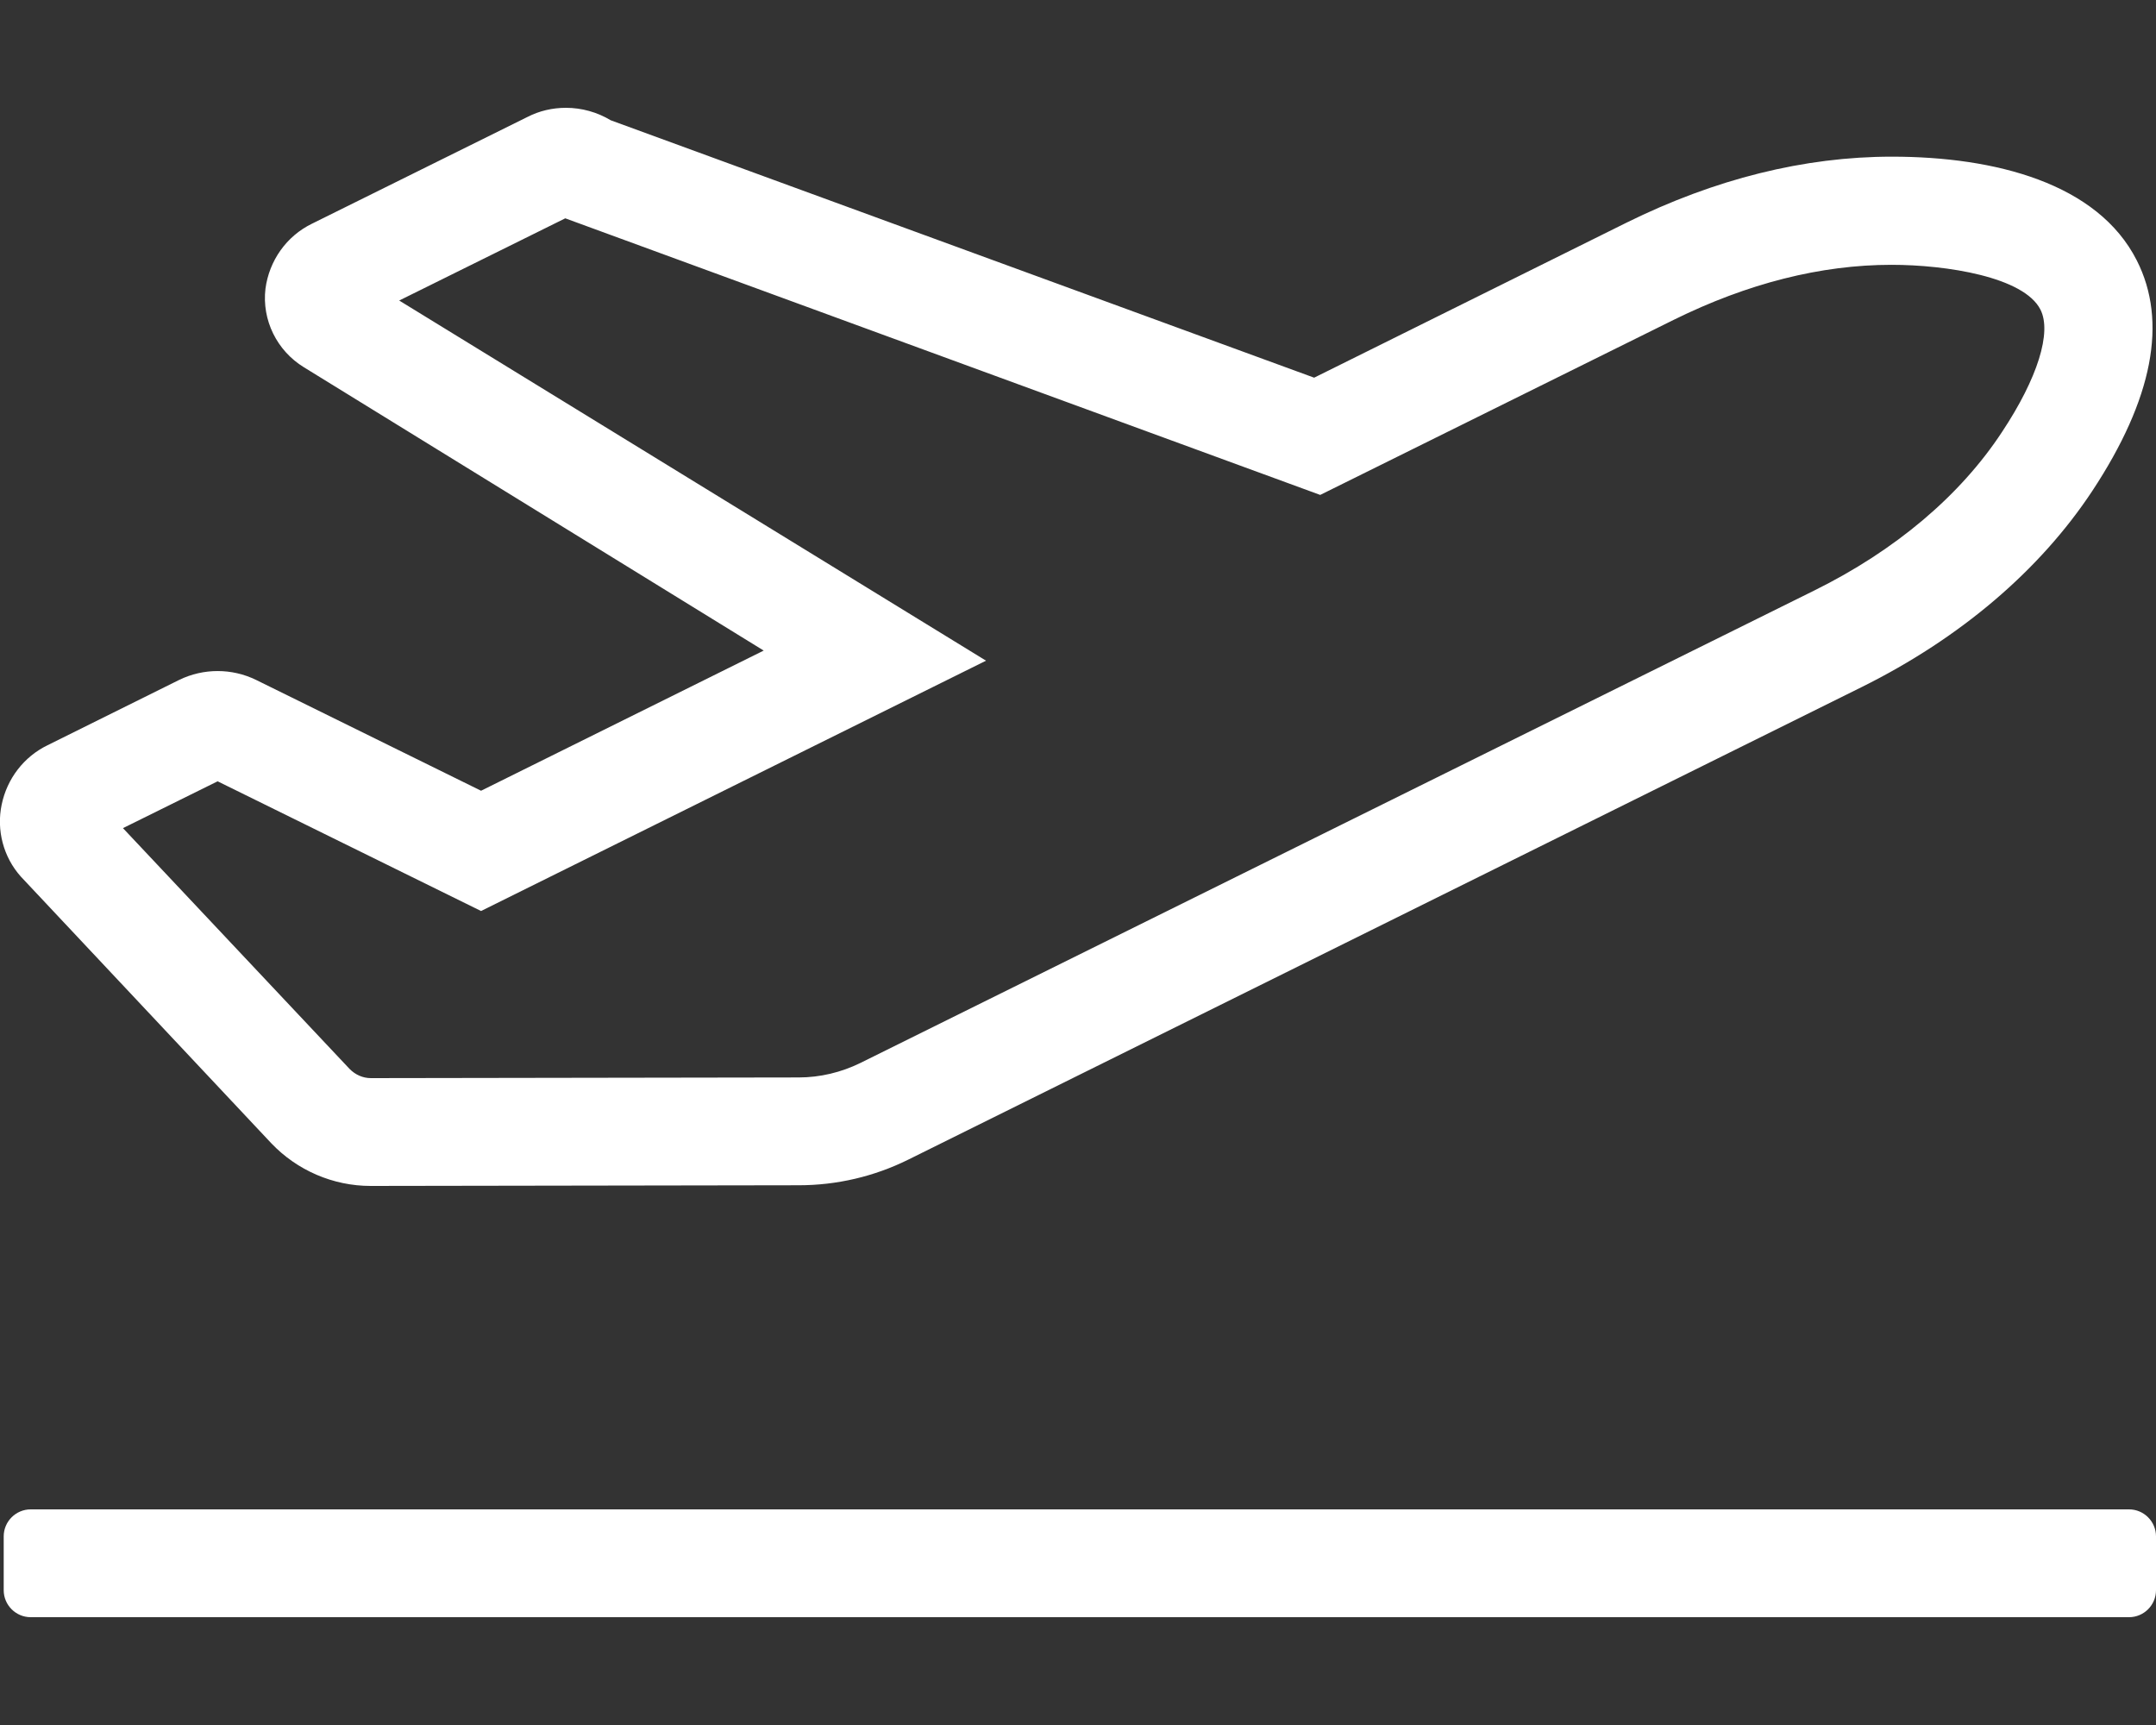
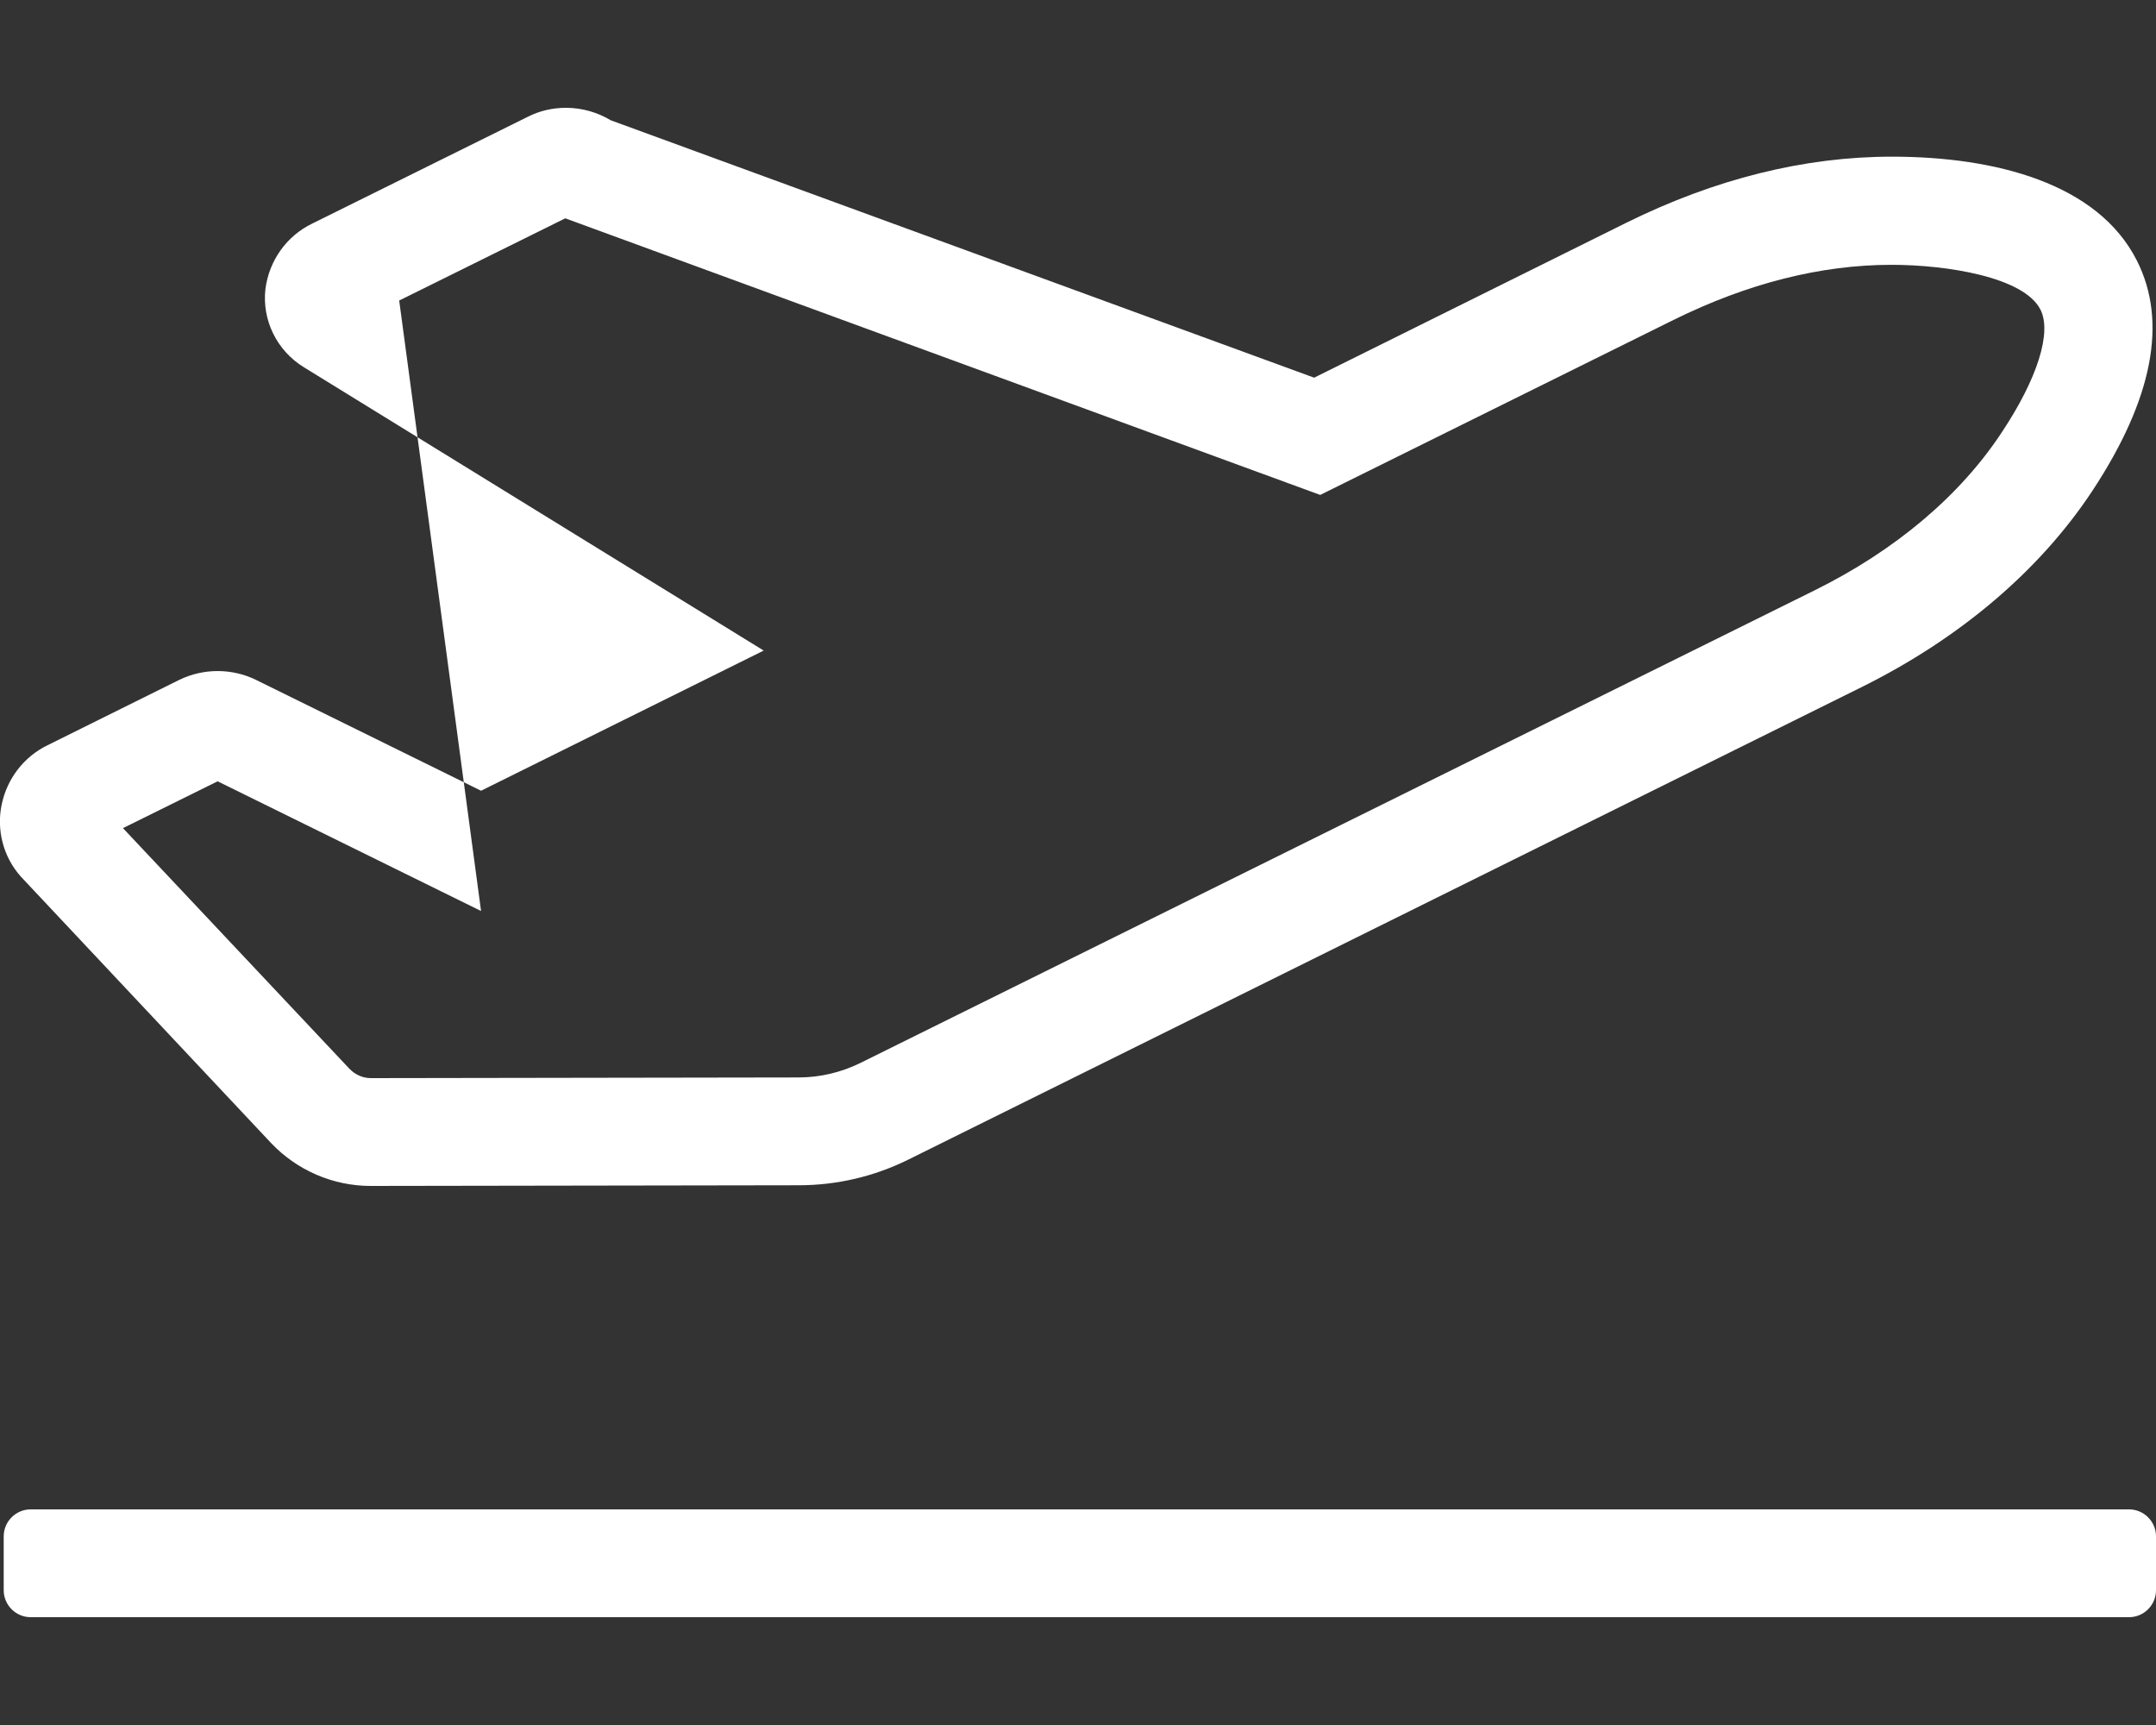
<svg xmlns="http://www.w3.org/2000/svg" id="Camada_1" x="0px" y="0px" viewBox="0 0 640 512" style="enable-background:new 0 0 640 512;" xml:space="preserve">
  <rect x="0" y="0" width="640" height="512" fill="#333333" stroke="none" />
  <style type="text/css">	.st0{fill:#FFFFFF;}</style>
-   <path class="st0" d="M80.5,339.3c7.7,8.1,18.4,12.7,29.5,12.7l127.1-0.2c11.3,0,22.4-2.6,32.5-7.6l283.1-140.3 c29.2-14.5,52.8-34.6,68.4-58.2c18-27.3,22.4-50.3,13.2-68.4c-11.6-22.9-42-30.8-72.7-30.8c-26,0-52.5,6.6-78.8,19.6l-92.7,46 L181.3,35.7c-4-2.4-8.6-3.7-13.3-3.7c-4,0-7.9,0.9-11.4,2.7l-64,31.7c-7.6,3.7-12.7,11-13.8,19.3c-1.1,9.3,3.4,18.4,11.4,23.3 l136.5,84.1l-83.9,41.6L76,201.8c-7.2-3.5-15.6-3.5-22.8,0l-39.1,19.4c-7,3.4-12,9.9-13.6,17.6c-1.6,7.6,0.5,15.6,5.7,21.4 L80.5,339.3z M64.6,231.9l78.2,38.5l149.9-74.3L118.5,89.2l49.3-24.4l224.1,82.1l105-52c21.9-10.8,43.6-16.3,64.6-16.3 c16.3,0,39.3,3.6,44.2,13.3c3.4,6.7-0.8,20.3-11.4,36.3c-12.4,18.9-31.7,35.2-55.8,47.1L255.4,315.5c-5.7,2.8-12,4.3-18.3,4.3 l-127,0.2c-2.4,0-4.6-1-6.3-2.7l-67.3-71.5L64.6,231.9L64.6,231.9z M632,448H9.1c-4.4,0-8,3.6-8,8v16c0,4.4,3.6,8,8,8H632 c4.4,0,8-3.6,8-8v-16C640,451.6,636.4,448,632,448z" />
+   <path class="st0" d="M80.5,339.3c7.7,8.1,18.4,12.7,29.5,12.7l127.1-0.2c11.3,0,22.4-2.6,32.5-7.6l283.1-140.3 c29.2-14.5,52.8-34.6,68.4-58.2c18-27.3,22.4-50.3,13.2-68.4c-11.6-22.9-42-30.8-72.7-30.8c-26,0-52.5,6.6-78.8,19.6l-92.7,46 L181.3,35.7c-4-2.4-8.6-3.7-13.3-3.7c-4,0-7.9,0.9-11.4,2.7l-64,31.7c-7.6,3.7-12.7,11-13.8,19.3c-1.1,9.3,3.4,18.4,11.4,23.3 l136.5,84.1l-83.9,41.6L76,201.8c-7.2-3.5-15.6-3.5-22.8,0l-39.1,19.4c-7,3.4-12,9.9-13.6,17.6c-1.6,7.6,0.5,15.6,5.7,21.4 L80.5,339.3z M64.6,231.9l78.2,38.5L118.5,89.2l49.3-24.4l224.1,82.1l105-52c21.9-10.8,43.6-16.3,64.6-16.3 c16.3,0,39.3,3.6,44.2,13.3c3.4,6.7-0.8,20.3-11.4,36.3c-12.4,18.9-31.7,35.2-55.8,47.1L255.4,315.5c-5.7,2.8-12,4.3-18.3,4.3 l-127,0.2c-2.4,0-4.6-1-6.3-2.7l-67.3-71.5L64.6,231.9L64.6,231.9z M632,448H9.1c-4.4,0-8,3.6-8,8v16c0,4.4,3.6,8,8,8H632 c4.4,0,8-3.6,8-8v-16C640,451.6,636.4,448,632,448z" />
</svg>